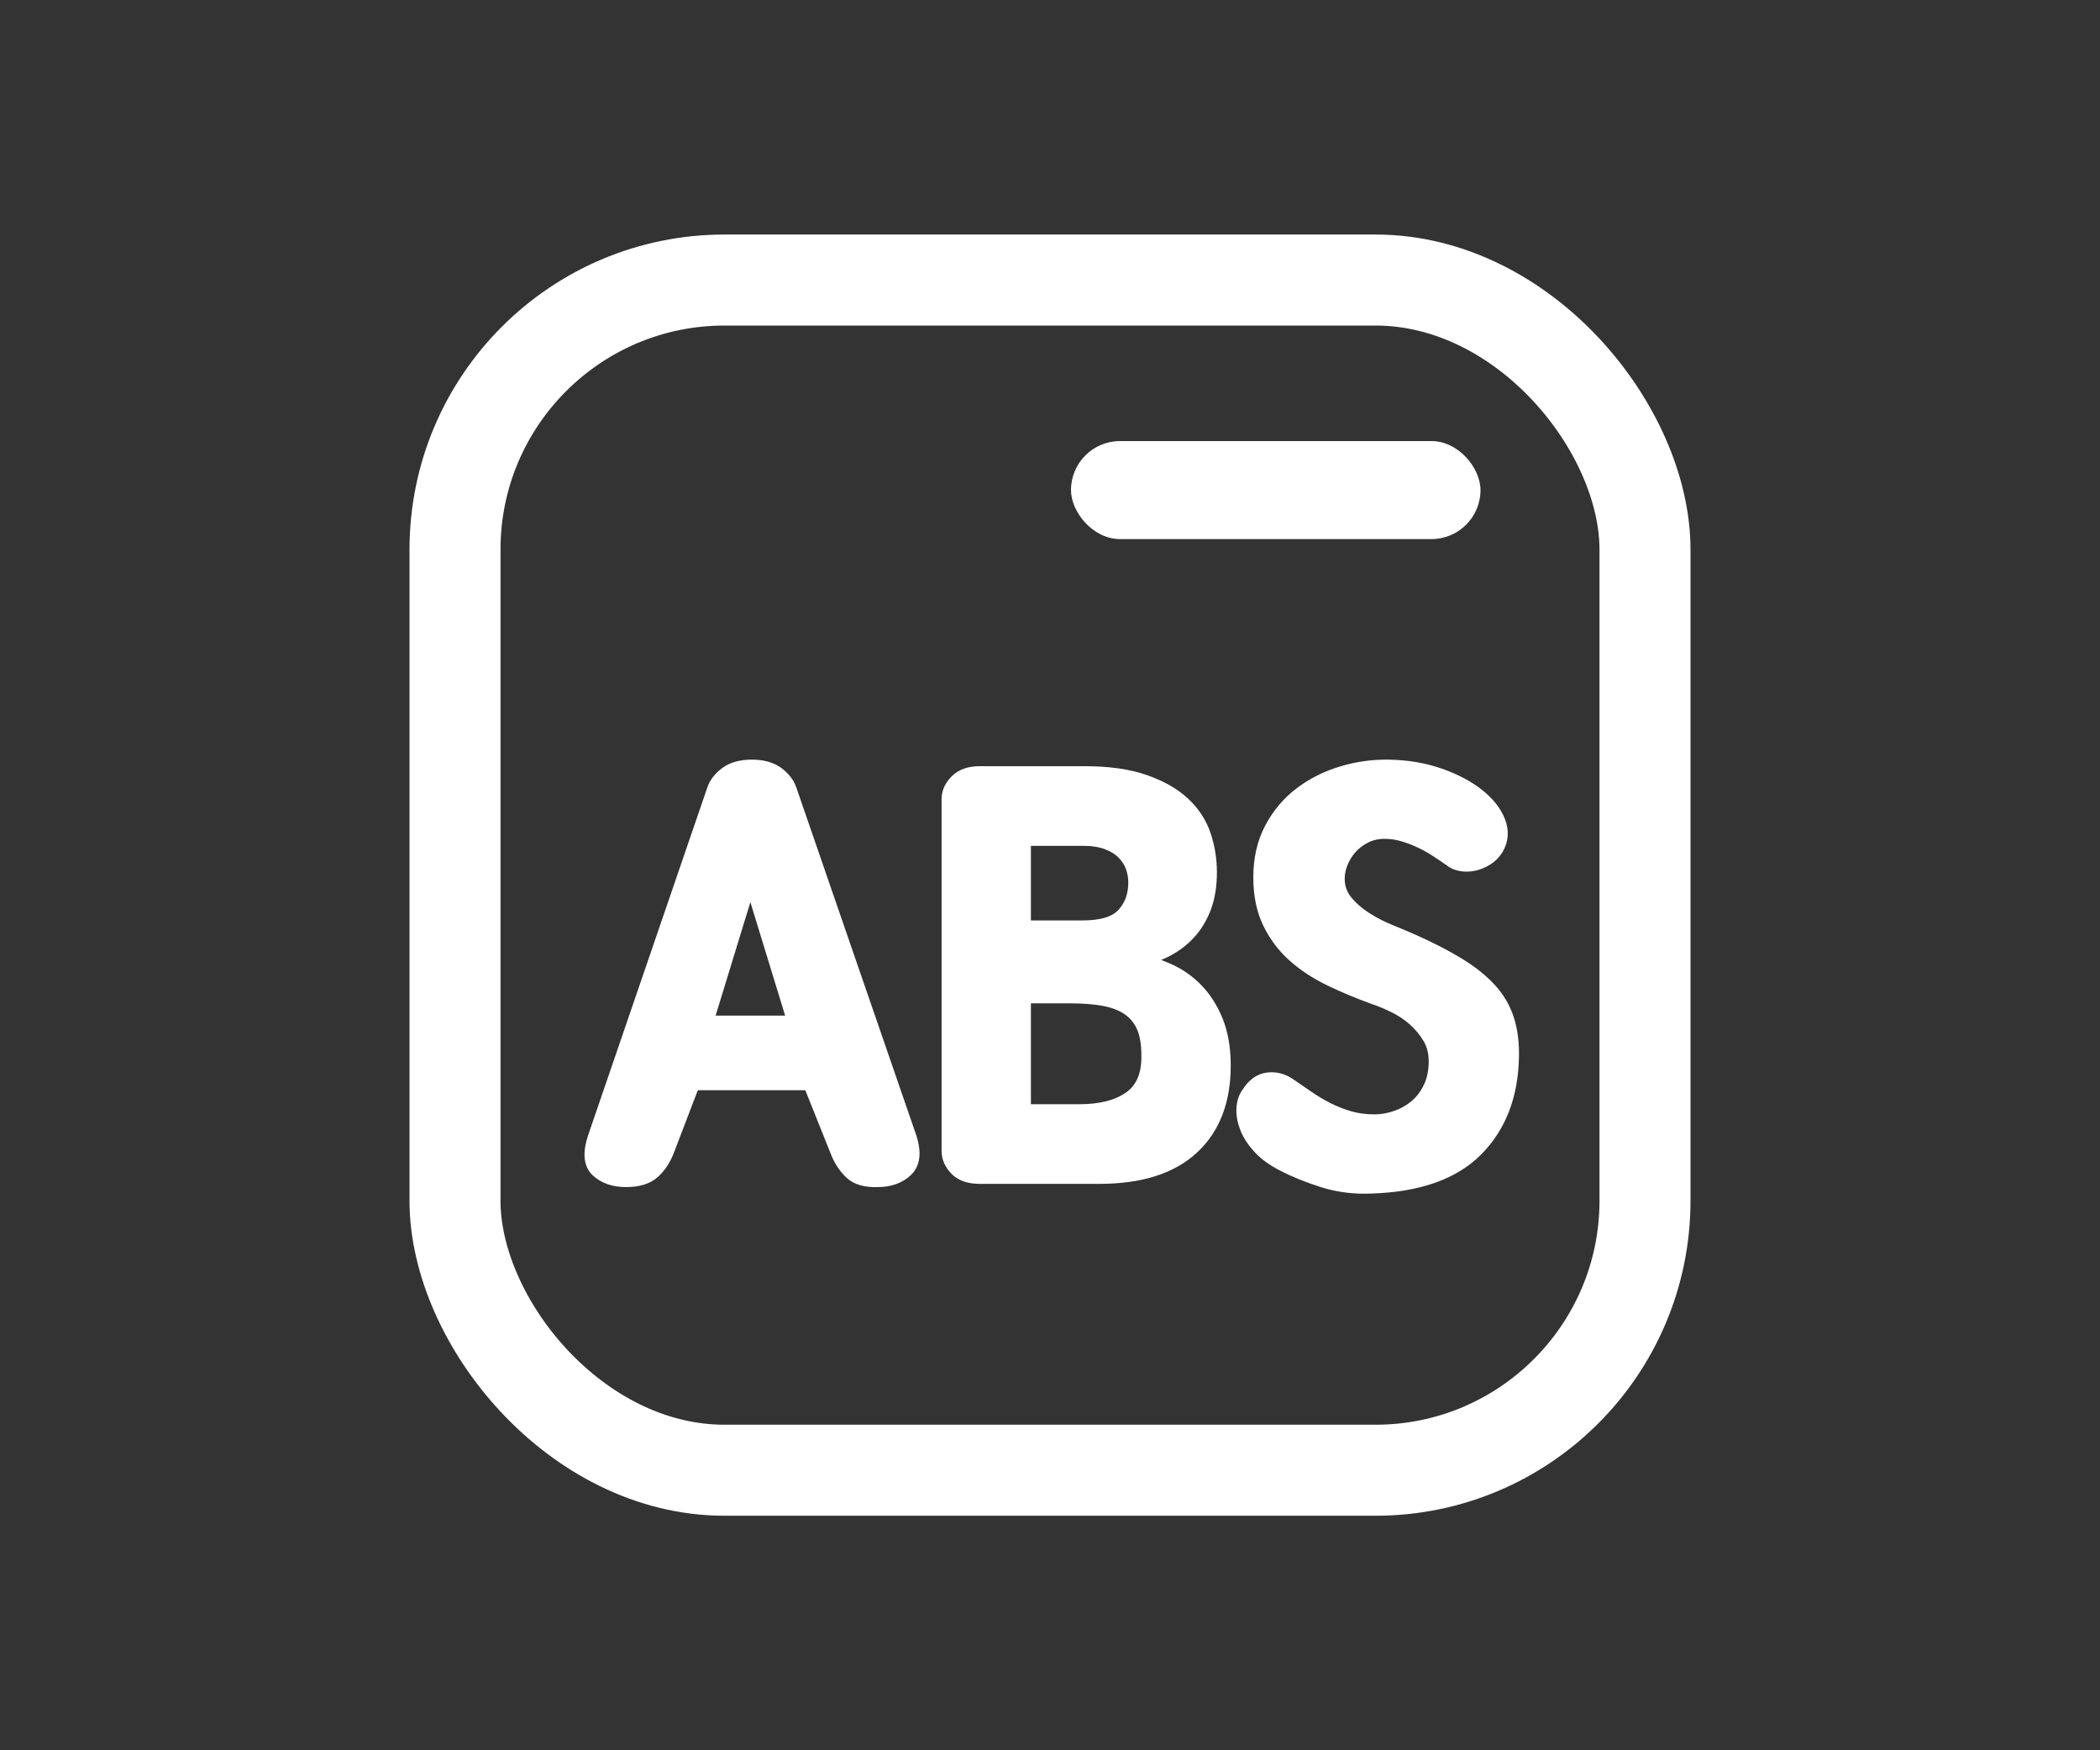
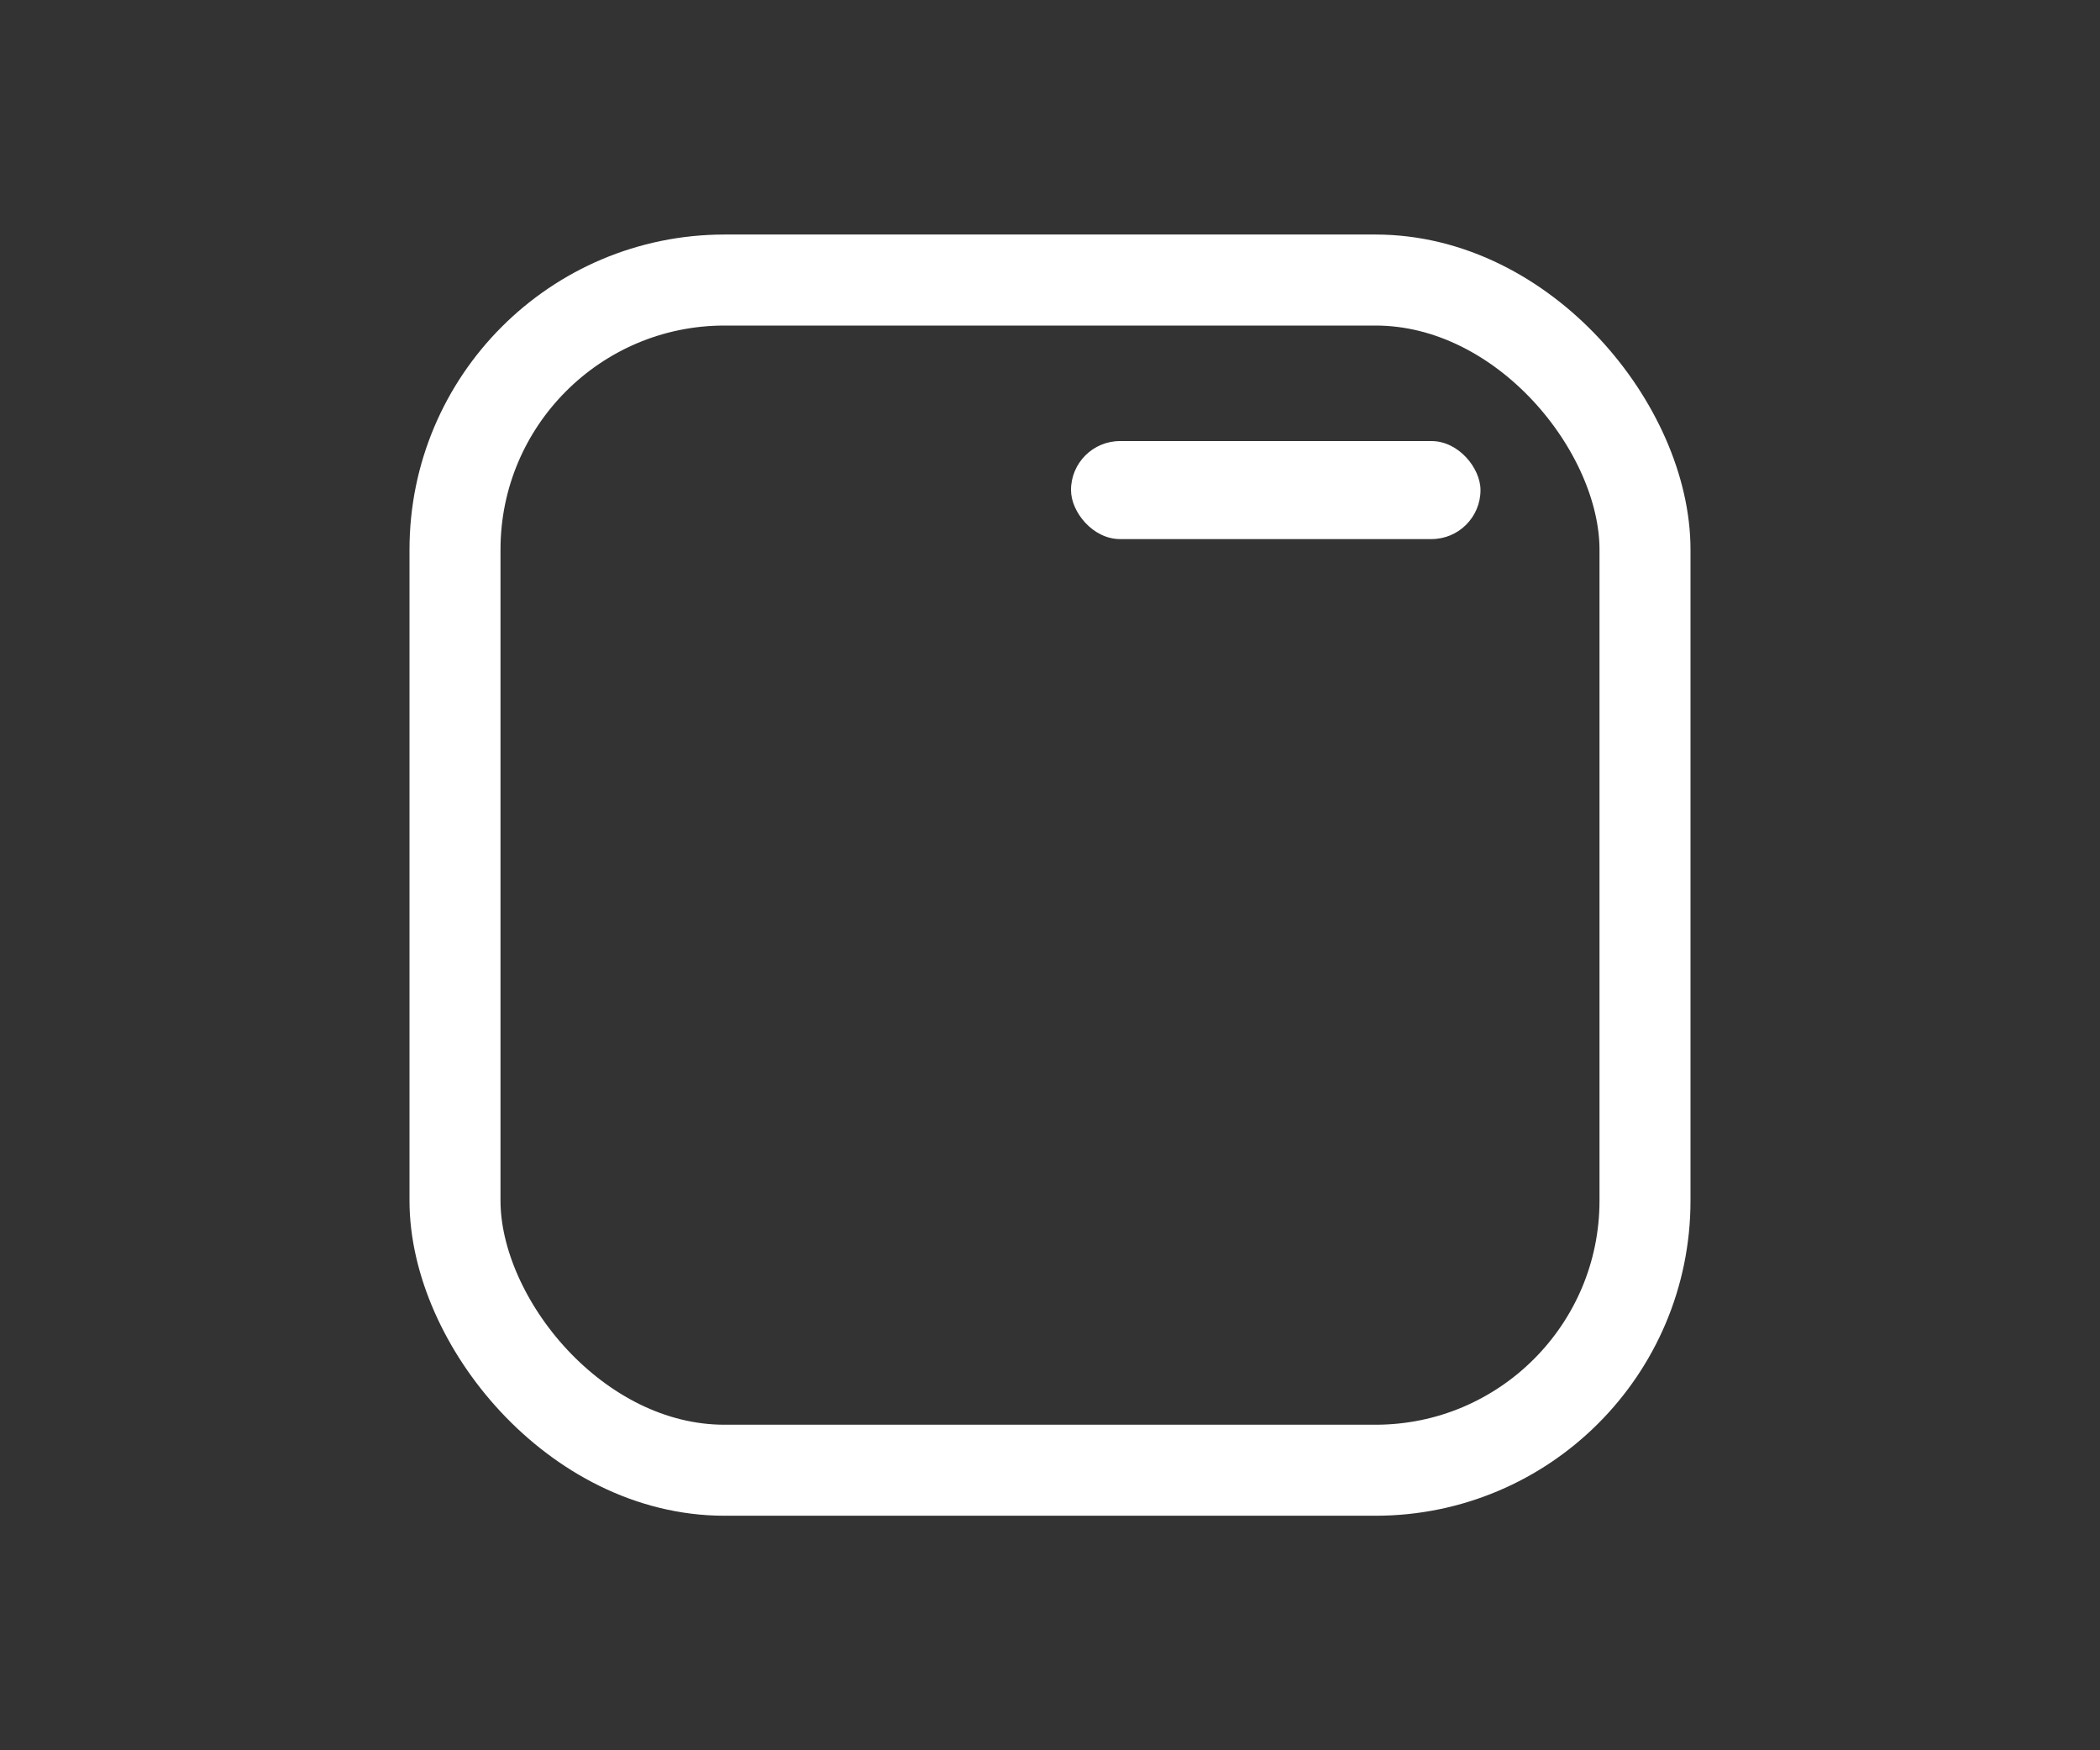
<svg xmlns="http://www.w3.org/2000/svg" width="600px" height="500px" viewBox="0 0 600 500" version="1.1">
  <rect x="0" y="0" width="600" height="500" fill="#333333" stroke="none" />
  <title>编组 7</title>
  <g id="web" stroke="none" stroke-width="1" fill="none" fill-rule="evenodd">
    <g id="编组-7">
-       <path d="M198,309.44 L190.751,328.383 C189.763,331.019 188.39,333.133 186.633,334.726 C184.875,336.318 182.295,337.114 178.89,337.114 C175.485,337.114 172.767,336.181 170.735,334.314 C168.703,332.447 168.456,329.262 169.994,324.759 L203.931,225.754 C204.48,223.997 205.661,222.432 207.473,221.059 C209.285,219.686 211.729,219 214.804,219 C217.879,219 220.323,219.686 222.135,221.059 C223.948,222.432 225.128,223.997 225.678,225.754 L259.945,325.089 C261.262,329.262 260.906,332.31 258.874,334.232 C256.842,336.154 254.124,337.114 250.719,337.114 C247.314,337.224 244.788,336.483 243.141,334.891 C241.493,333.298 240.23,331.404 239.352,329.207 L231.444,309.44 L198,309.44 L198,309.44 Z M227.028,292.125 L214.393,250.875 L201.758,292.125 L227.028,292.125 Z M324.472,274.312 C327.542,274.864 330.585,275.801 333.6,277.125 C336.616,278.448 339.303,280.296 341.66,282.667 C344.018,285.038 345.936,288.017 347.416,291.601 C348.897,295.186 349.637,299.459 349.637,304.423 C349.637,314.459 346.621,322.263 340.591,327.833 C334.56,333.403 325.733,336.188 314.11,336.188 L279.899,336.188 C276.939,336.188 274.718,335.416 273.238,333.871 C271.757,332.327 271.018,330.618 271.018,328.743 L271.018,228.32 C271.018,226.445 271.785,224.735 273.32,223.191 C274.856,221.647 277.048,220.875 279.899,220.875 L309.834,220.875 C316.632,220.875 322.334,221.674 326.94,223.274 C331.545,224.873 335.246,226.968 338.041,229.561 C340.838,232.153 342.811,235.158 343.962,238.578 C345.114,241.996 345.69,245.526 345.69,249.165 C345.69,253.026 345.141,256.39 344.045,259.257 C342.949,262.125 341.441,264.579 339.522,266.619 C337.603,268.66 335.355,270.314 332.778,271.583 C330.201,272.851 327.433,273.761 324.472,274.313 L324.472,274.312 Z M292.544,264.938 L309.353,264.938 C314.902,264.938 318.791,263.721 321.021,261.287 C323.251,258.853 324.367,255.797 324.367,252.119 C324.367,250.496 324.094,248.955 323.551,247.495 C323.007,246.034 322.136,244.709 320.94,243.519 C319.743,242.329 318.192,241.383 316.289,240.68 C314.385,239.977 312.073,239.625 309.353,239.625 L292.544,239.625 L292.544,264.938 Z M292.544,317.438 L308.458,317.438 C314.628,317.438 319.472,316.174 322.991,313.645 C326.509,311.117 328.214,307.05 328.105,301.443 C328.105,298.036 327.618,295.26 326.644,293.117 C325.67,290.973 324.235,289.269 322.341,288.005 C320.447,286.741 318.119,285.862 315.359,285.367 C312.598,284.872 309.432,284.625 305.859,284.625 L292.544,284.625 L292.544,317.438 L292.544,317.438 Z M382.198,250.975 C382.198,253.501 382.963,255.698 384.491,257.566 C386.02,259.433 387.903,261.08 390.141,262.508 C392.372,263.932 394.73,265.146 397.183,266.133 C399.64,267.121 401.851,268.055 403.816,268.934 C408.729,271.131 412.987,273.327 416.59,275.524 C420.193,277.721 423.168,280.082 425.516,282.608 C427.863,285.134 429.555,287.99 430.593,291.176 C431.629,294.361 432.094,297.985 431.984,302.05 C431.766,312.924 428.382,321.683 421.831,328.328 C415.28,334.973 405.29,338.515 391.861,338.955 C386.948,339.174 382.335,338.598 378.022,337.225 C373.709,335.852 369.97,334.341 366.804,332.694 C363.965,331.266 361.7,329.646 360.007,327.834 C358.315,326.021 357.087,324.181 356.323,322.314 C355.558,320.447 355.204,318.635 355.258,316.877 C355.313,315.12 355.777,313.637 356.65,312.429 C358.179,310.012 360.007,308.667 362.137,308.392 C364.265,308.118 366.258,308.585 368.114,309.793 C369.846,310.956 371.566,312.137 373.273,313.335 C375.104,314.616 377.019,315.772 379.004,316.795 C381.025,317.839 383.154,318.69 385.392,319.349 C387.63,320.008 390.06,320.337 392.68,320.337 C394.863,320.337 397.02,319.953 399.149,319.184 C401.278,318.415 403.161,317.317 404.799,315.889 C406.436,314.461 407.747,312.676 408.729,310.534 C409.712,308.392 410.203,305.949 410.203,303.203 C410.203,300.567 409.602,298.26 408.401,296.283 C407.201,294.306 405.754,292.576 404.061,291.093 C402.377,289.615 400.504,288.369 398.493,287.386 C396.474,286.398 394.645,285.629 393.007,285.079 C388.421,283.432 384.136,281.647 380.151,279.725 C376.166,277.803 372.699,275.524 369.752,272.888 C366.804,270.252 364.457,267.121 362.71,263.497 C360.963,259.872 360.09,255.588 360.09,250.646 C360.09,245.373 361.154,240.733 363.283,236.724 C365.412,232.715 368.223,229.392 371.717,226.756 C375.211,224.12 379.169,222.143 383.59,220.825 C388.012,219.507 392.516,218.903 397.102,219.013 C402.233,219.123 406.982,219.946 411.35,221.484 C415.717,223.022 419.347,224.944 422.24,227.25 C425.134,229.557 427.099,232.056 428.136,234.747 C429.173,237.438 428.982,239.991 427.563,242.408 C426.798,243.616 425.843,244.577 424.696,245.291 C423.55,246.005 422.349,246.499 421.094,246.774 C419.838,247.048 418.61,247.076 417.409,246.856 C416.208,246.637 415.225,246.198 414.461,245.539 C413.219,244.668 411.963,243.816 410.694,242.985 C409.249,242.037 407.745,241.184 406.19,240.431 C404.608,239.662 402.915,239.003 401.114,238.454 C399.336,237.908 397.487,237.631 395.628,237.63 C393.553,237.63 391.697,238.042 390.059,238.866 C388.421,239.69 387.03,240.733 385.883,241.996 C384.74,243.254 383.825,244.704 383.181,246.28 C382.526,247.872 382.198,249.438 382.198,250.975 L382.198,250.975 Z" id="形状" stroke="#FFFFFF" stroke-width="4" fill="#FFFFFF" fill-rule="nonzero" />
-       <rect id="矩形" x="0" y="0" width="600" height="500" />
      <rect id="矩形" stroke="#FFFFFF" stroke-width="26" x="130" y="80" width="340" height="340" rx="77" />
      <rect id="矩形" fill="#FFFFFF" x="306" y="126" width="117" height="28" rx="14" />
    </g>
  </g>
</svg>